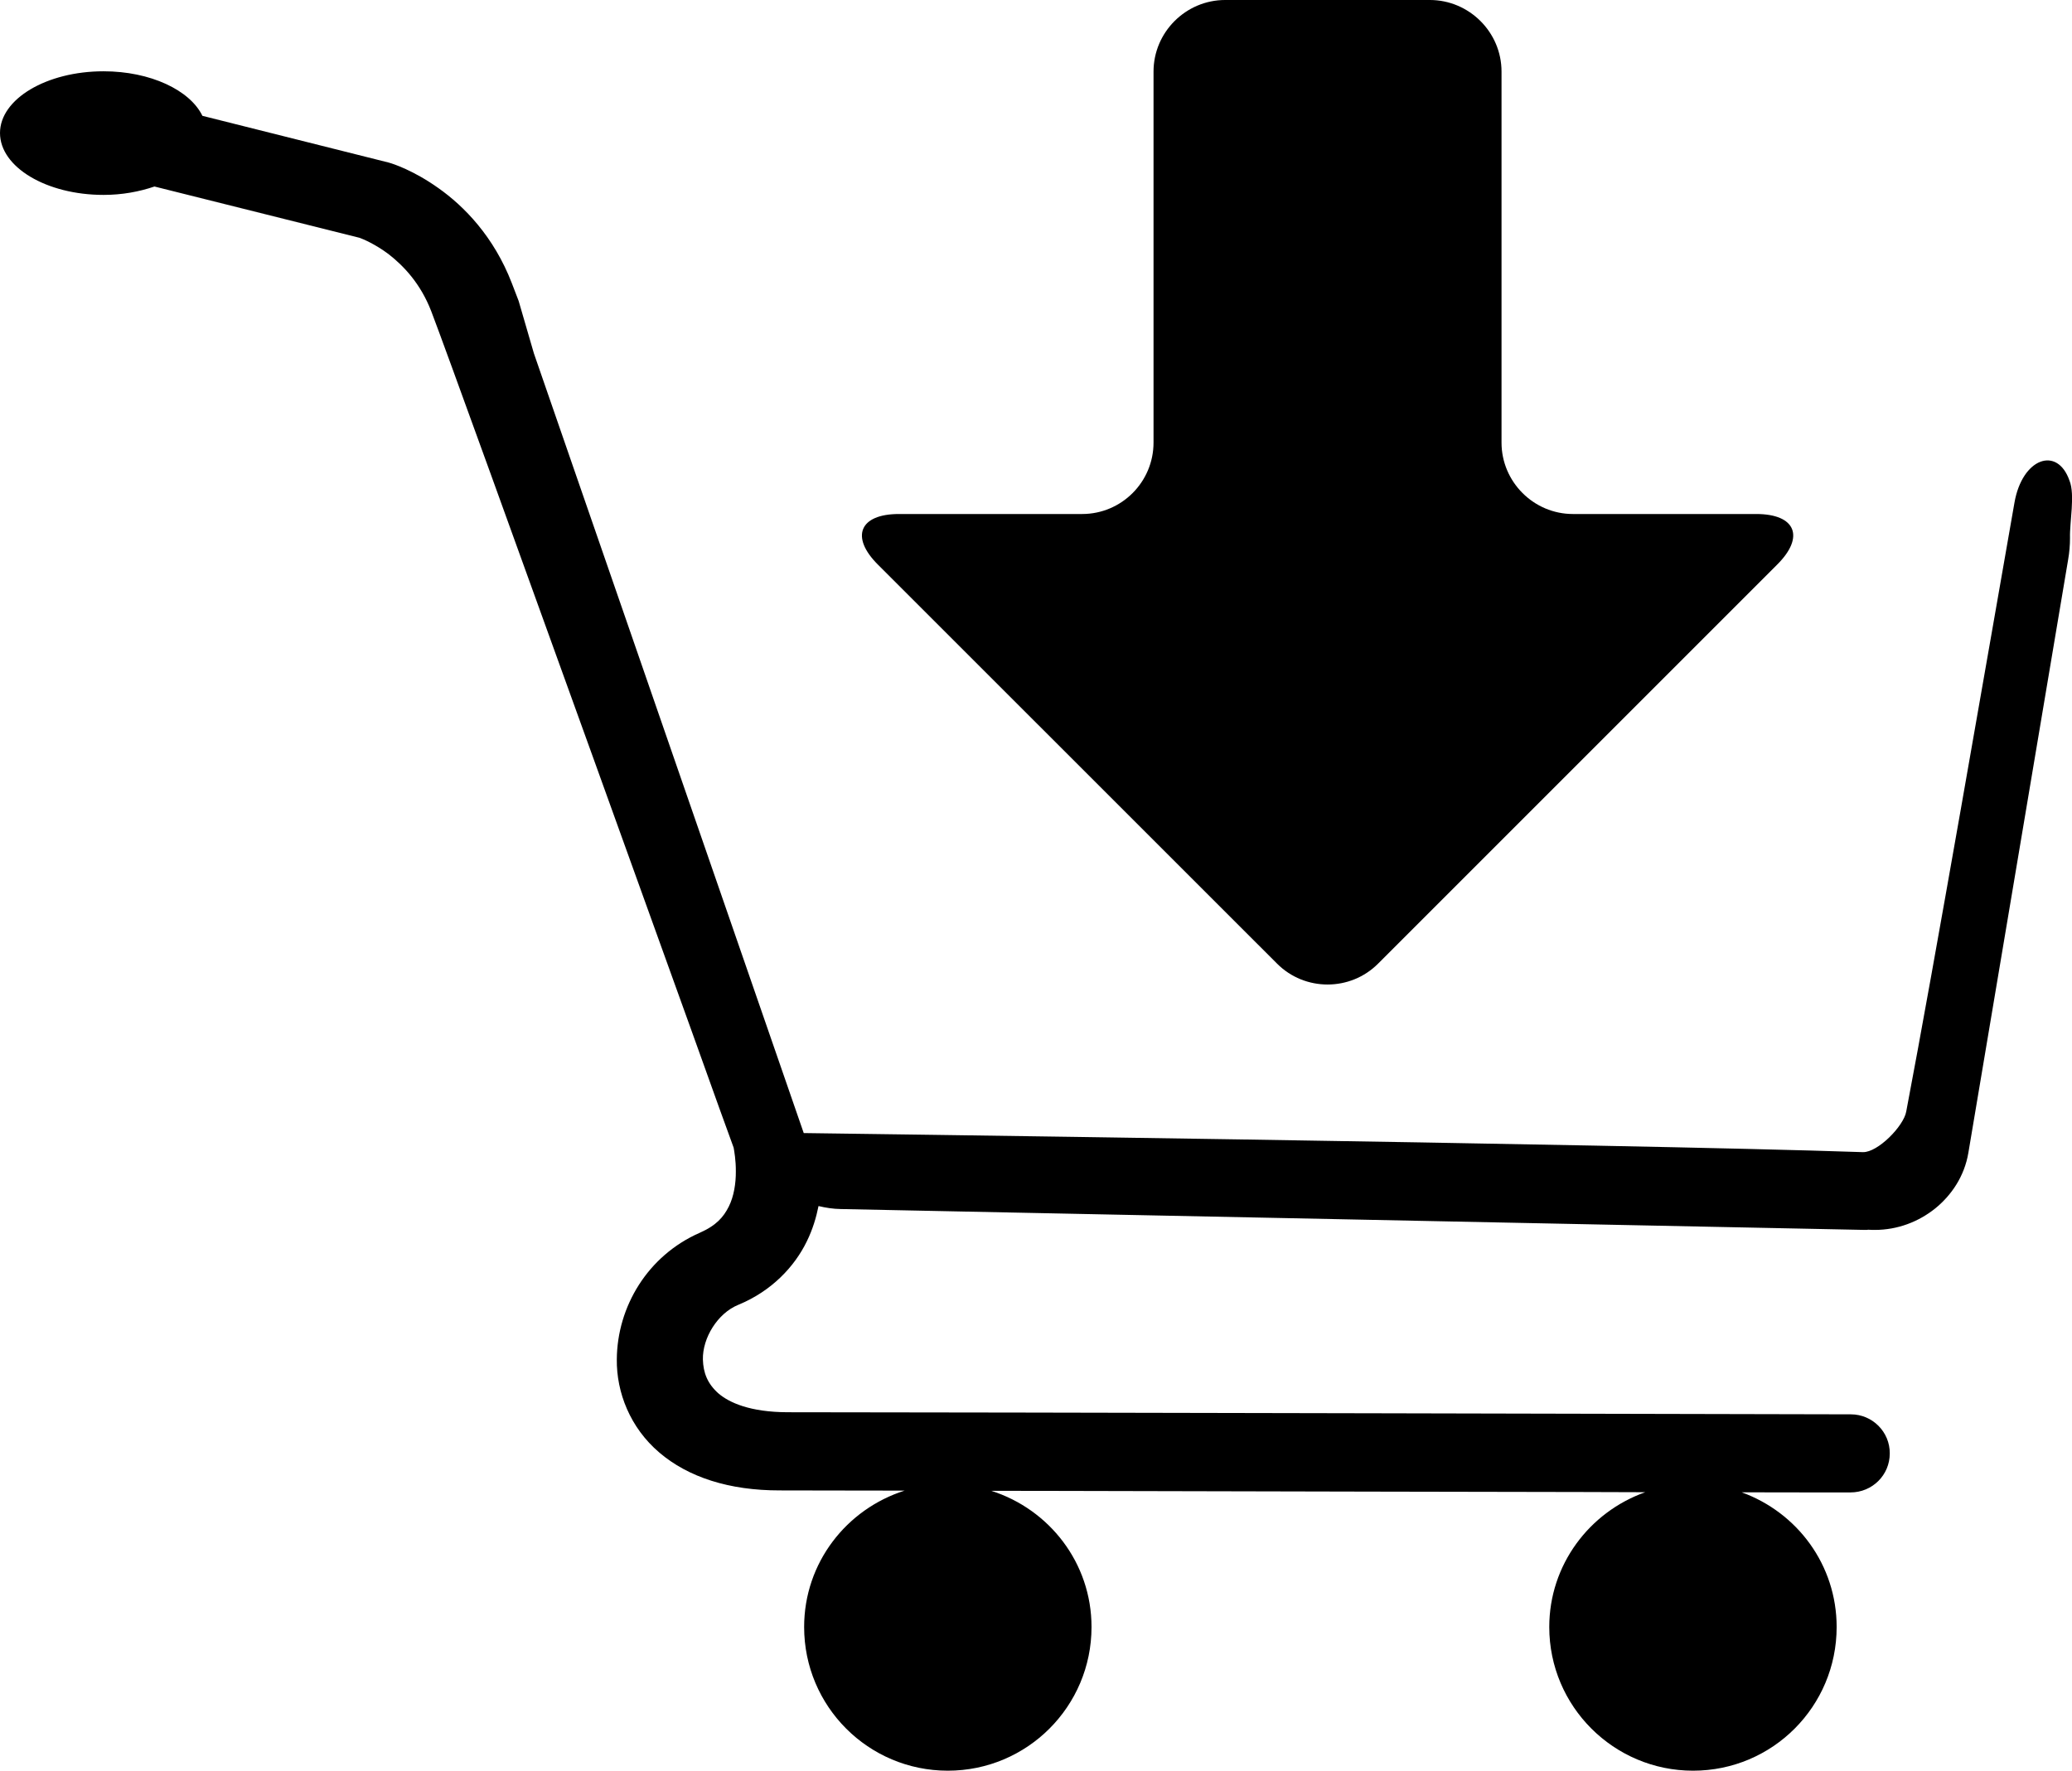
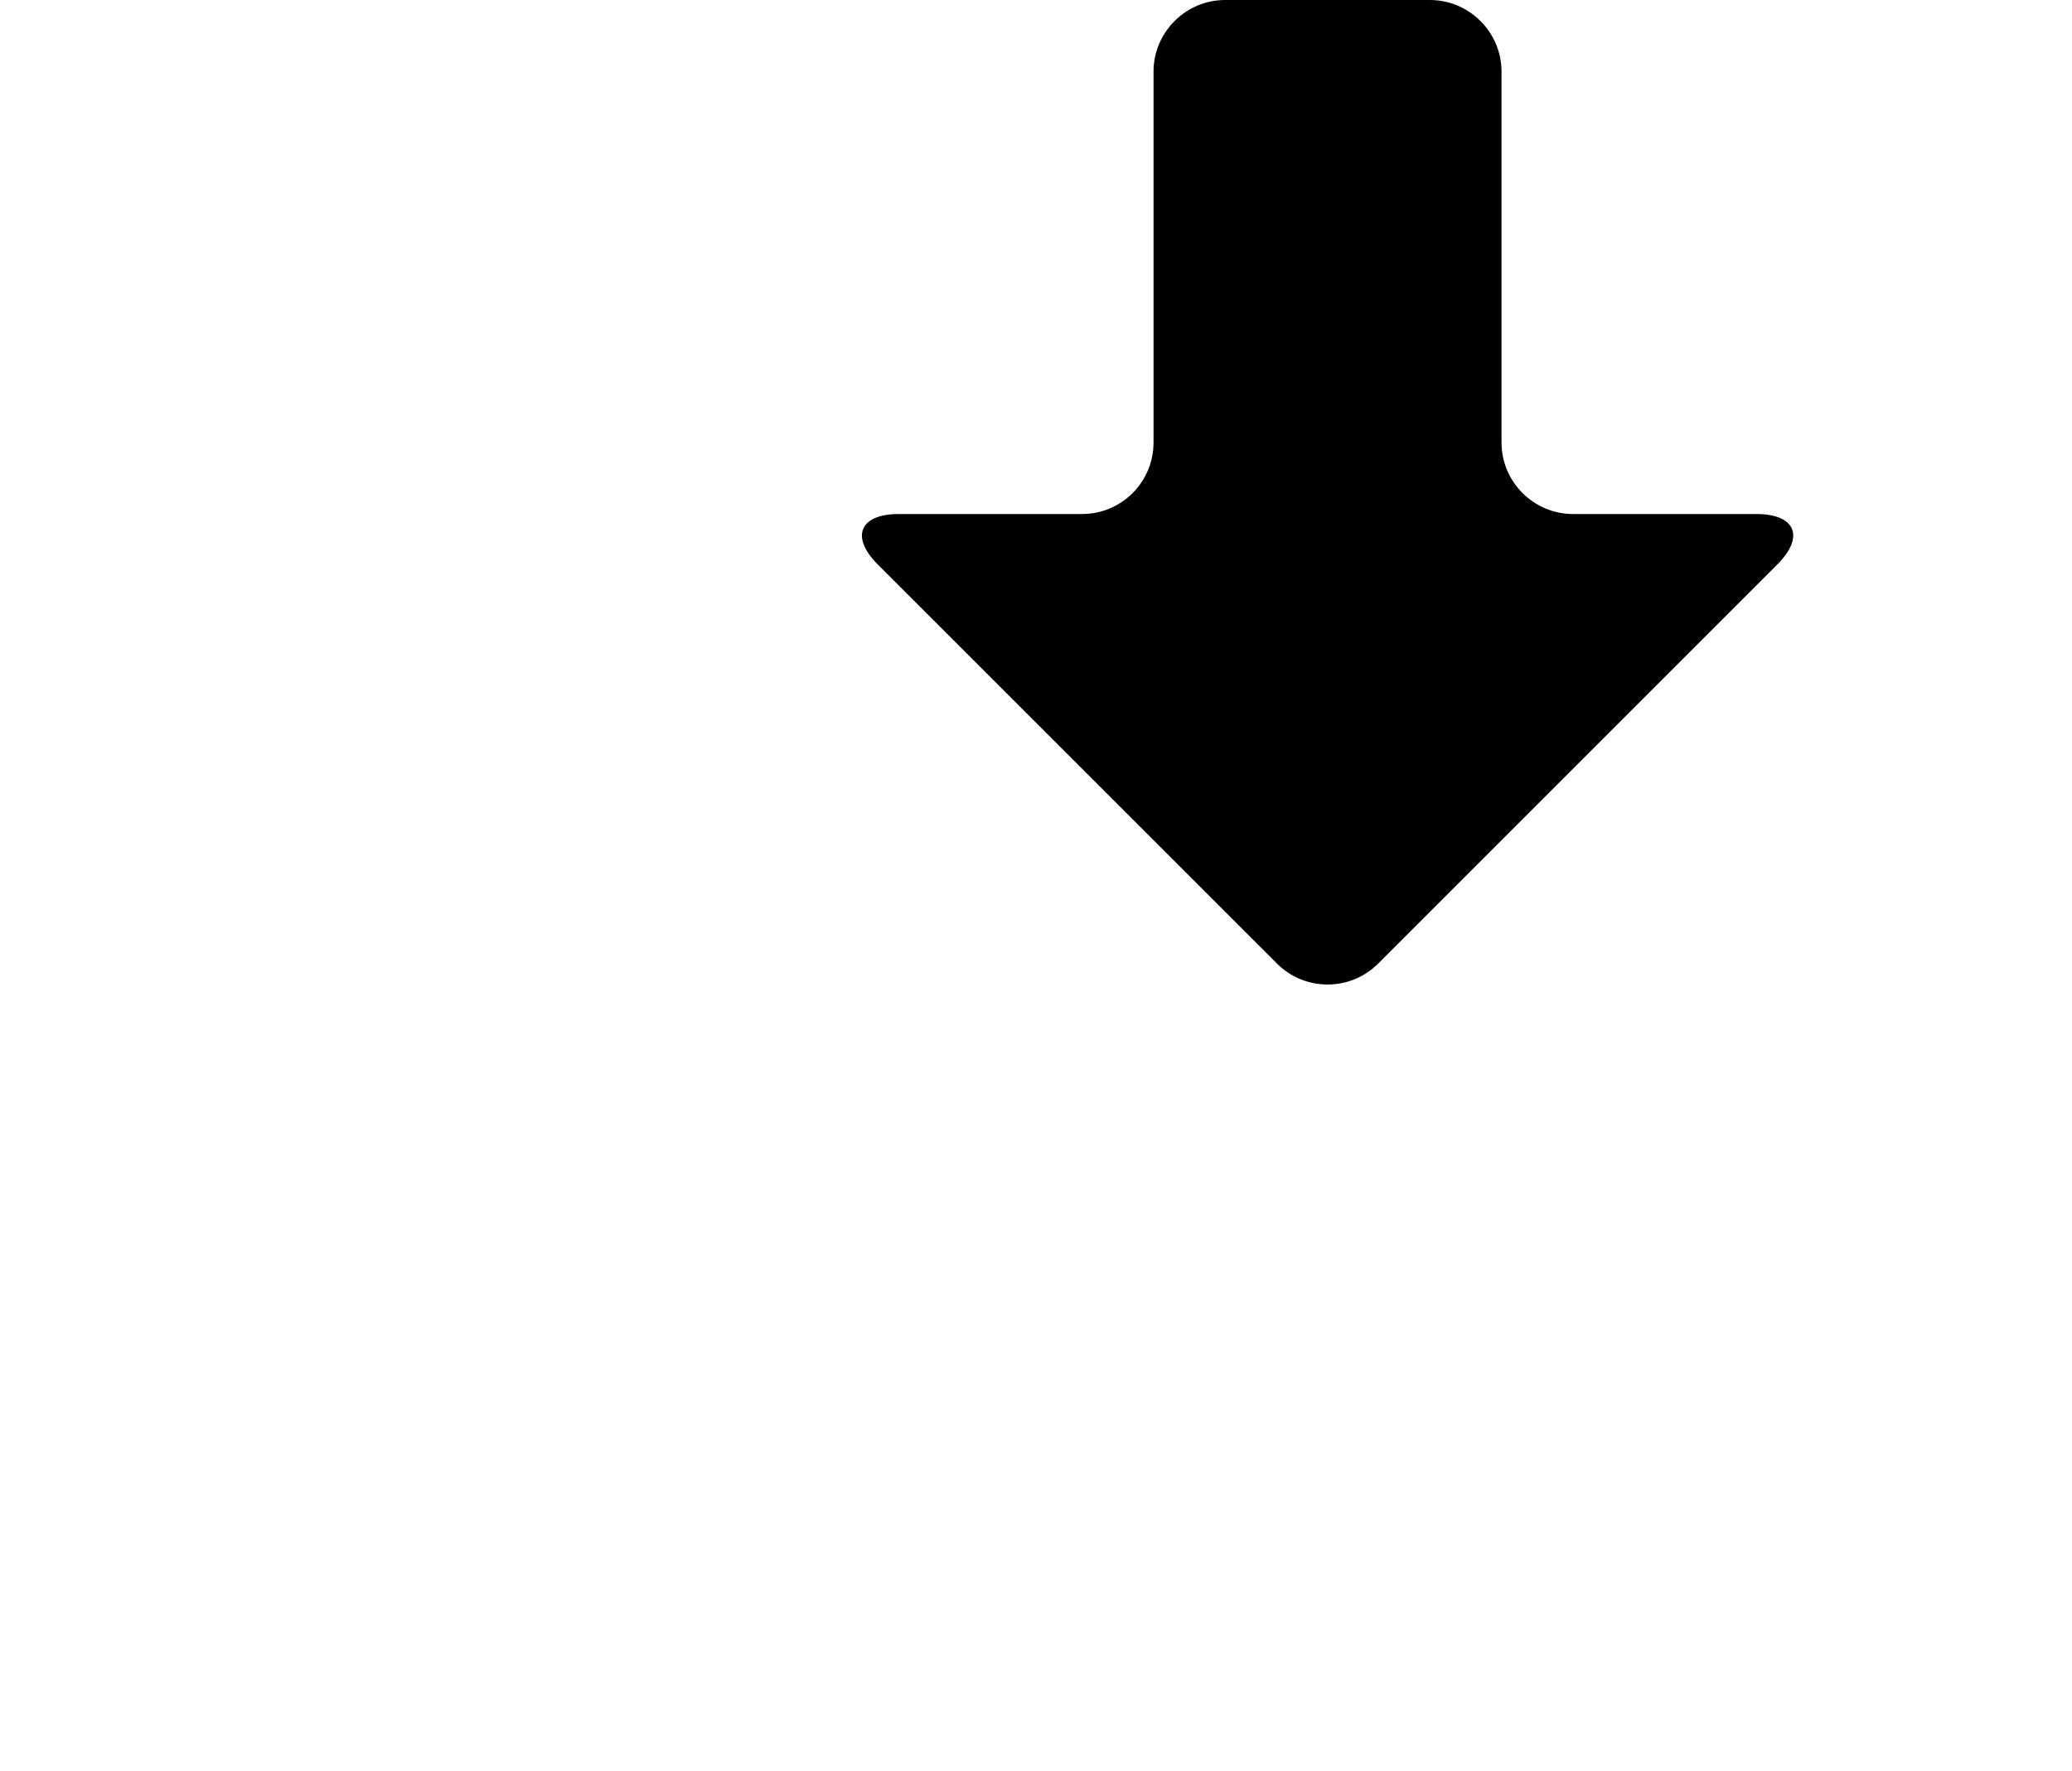
<svg xmlns="http://www.w3.org/2000/svg" width="20.75" height="17.734" viewBox="0 0 20.75 17.734" enable-background="new 0 0 20.75 17.734">
-   <path d="m20.725,4.814c-.122-.351-.473-.226-.551,.219-.275,1.568-.803,4.624-1.084,6.099-.025,.146-.285,.411-.434,.407-2.441-.084-10.607-.191-10.607-.191l-2.702-7.808-.153-.526c-.027-.071-.053-.137-.068-.177-.18-.468-.479-.772-.734-.952-.252-.18-.461-.246-.49-.254l-.01-.003-1.865-.468c-.125-.257-.52-.446-.99-.446-.572,0-1.037,.278-1.037,.618 0,.342 .465,.62 1.037,.62 .186,0 .357-.032 .51-.084l2.055,.514c.033,.012 .154,.062 .289,.163 .15,.117 .32,.293 .428,.573 .143,.373 .903,2.48 1.625,4.481 .361,1.002 .713,1.981 .976,2.709 .229,.643 .392,1.09 .427,1.186 .006,.033 .023,.128 .022,.238 .001,.118-.019,.25-.071,.353-.052,.103-.123,.188-.291,.262-.521,.229-.826,.739-.83,1.267-.004,.332 .134,.685 .425,.933 .29,.248 .701,.381 1.208,.38 .135,0 .328,.001 .561,.001l.688,.001c-.582,.185-1.006,.723-1.006,1.366 0,.795 .643,1.439 1.439,1.439 .795,0 1.439-.644 1.439-1.439 0-.642-.423-1.179-1.004-1.364l.686,.001c.966,.002 2.06,.004 3.118,.007 .739,.001 1.46,.003 2.108,.004l.637,.002c-.558,.198-.961,.726-.961,1.35 0,.795 .646,1.439 1.44,1.439 .796,0 1.438-.644 1.438-1.439 0-.623-.396-1.148-.951-1.349l.632,.001c.241,0 .38,0 .38,0 .002,0 .002,0 .002,0 .047,0 .076,0 .076,0 .218,0 .393-.174 .393-.39 .002-.216-.174-.392-.39-.392 0,0-9.054-.021-10.647-.021-.377-.001-.586-.096-.695-.19-.109-.098-.15-.205-.154-.339-.004-.214 .146-.462 .355-.547 .335-.138 .564-.384 .686-.636 .059-.12 .094-.239 .117-.353 .072,.017 .146,.029 .225,.03l10.254,.209c.01,0 .014,0 .019,0 .005,0 .01-.002 .013-.002l.047,.002c.011,0 .016,0 .02,0 .229,0 .439-.082 .605-.215 .164-.133 .293-.324 .332-.557l.999-5.94c.013-.074 .019-.147 .019-.218-.005-.155 .052-.433-.005-.574z" />
  <path d="m12.789,9.651c.278,.279 .734,.279 1.012,0l3.996-3.996c.28-.278 .186-.507-.209-.507h-1.836c-.393,0-.715-.322-.715-.715v-3.716c0-.395-.324-.717-.718-.717h-2.05c-.393,0-.717,.322-.717,.717v3.716c0,.394-.32,.715-.715,.715h-1.835c-.394,0-.489,.229-.21,.507l3.997,3.996z" />
</svg>